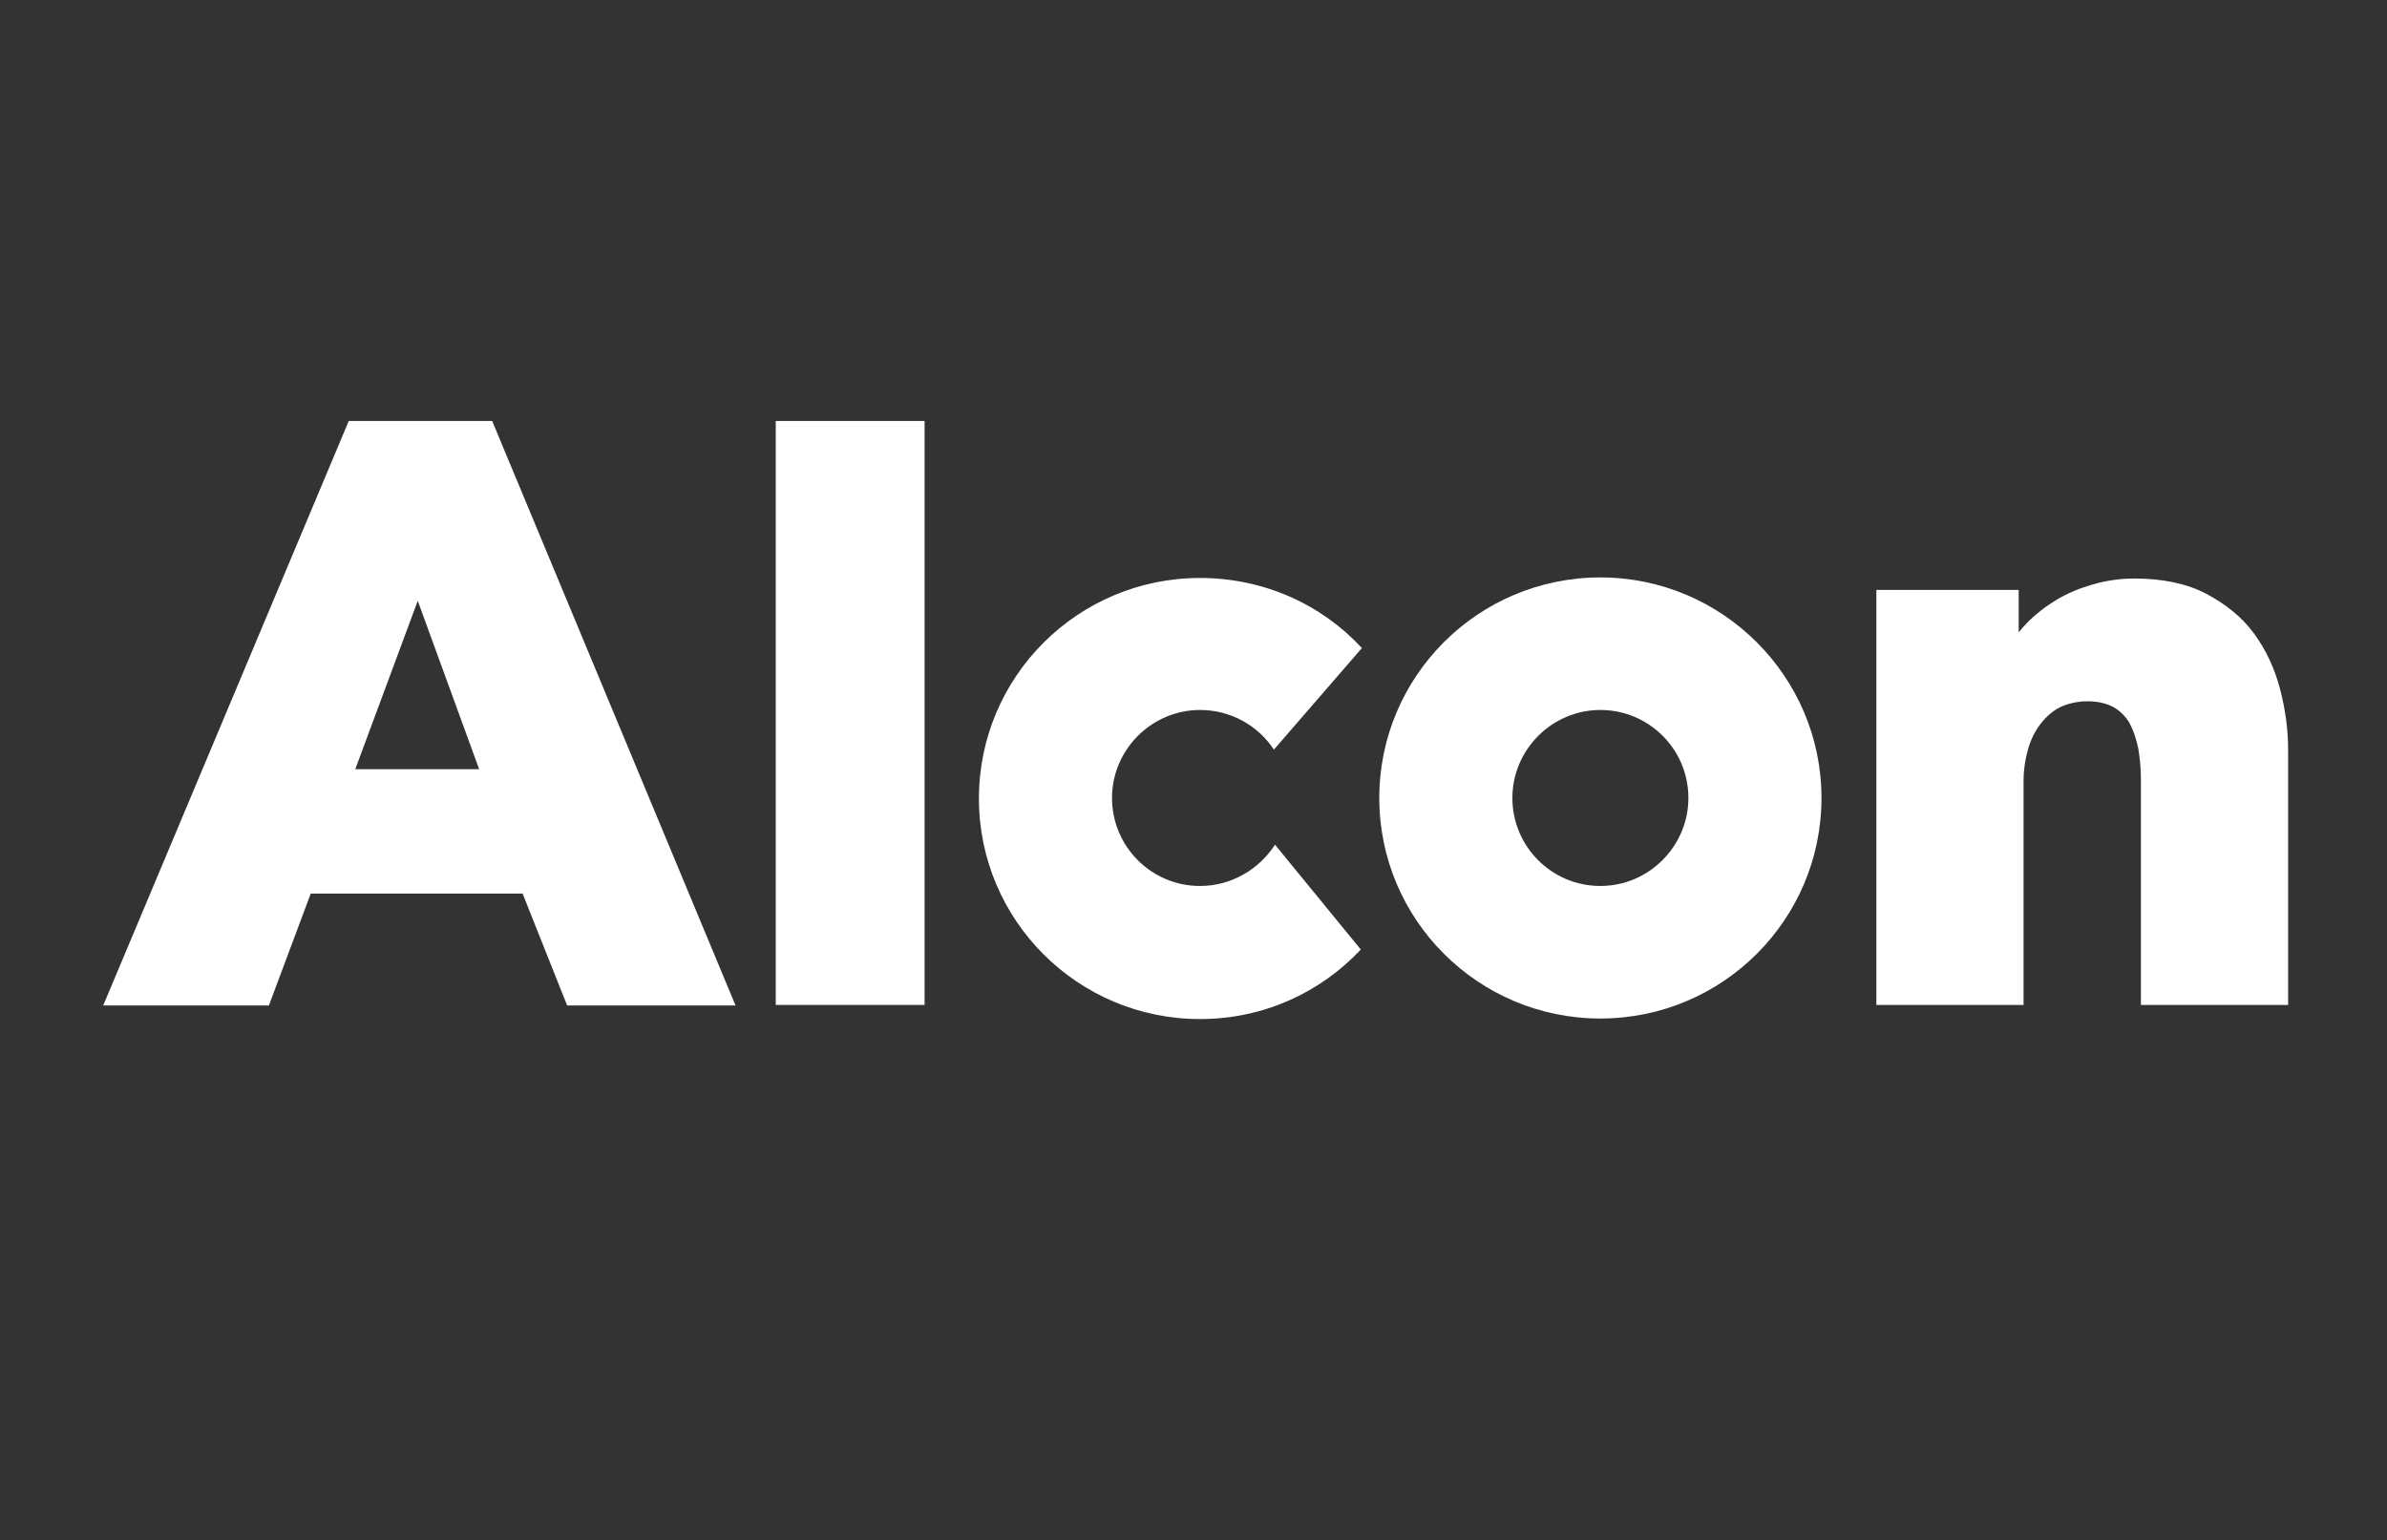
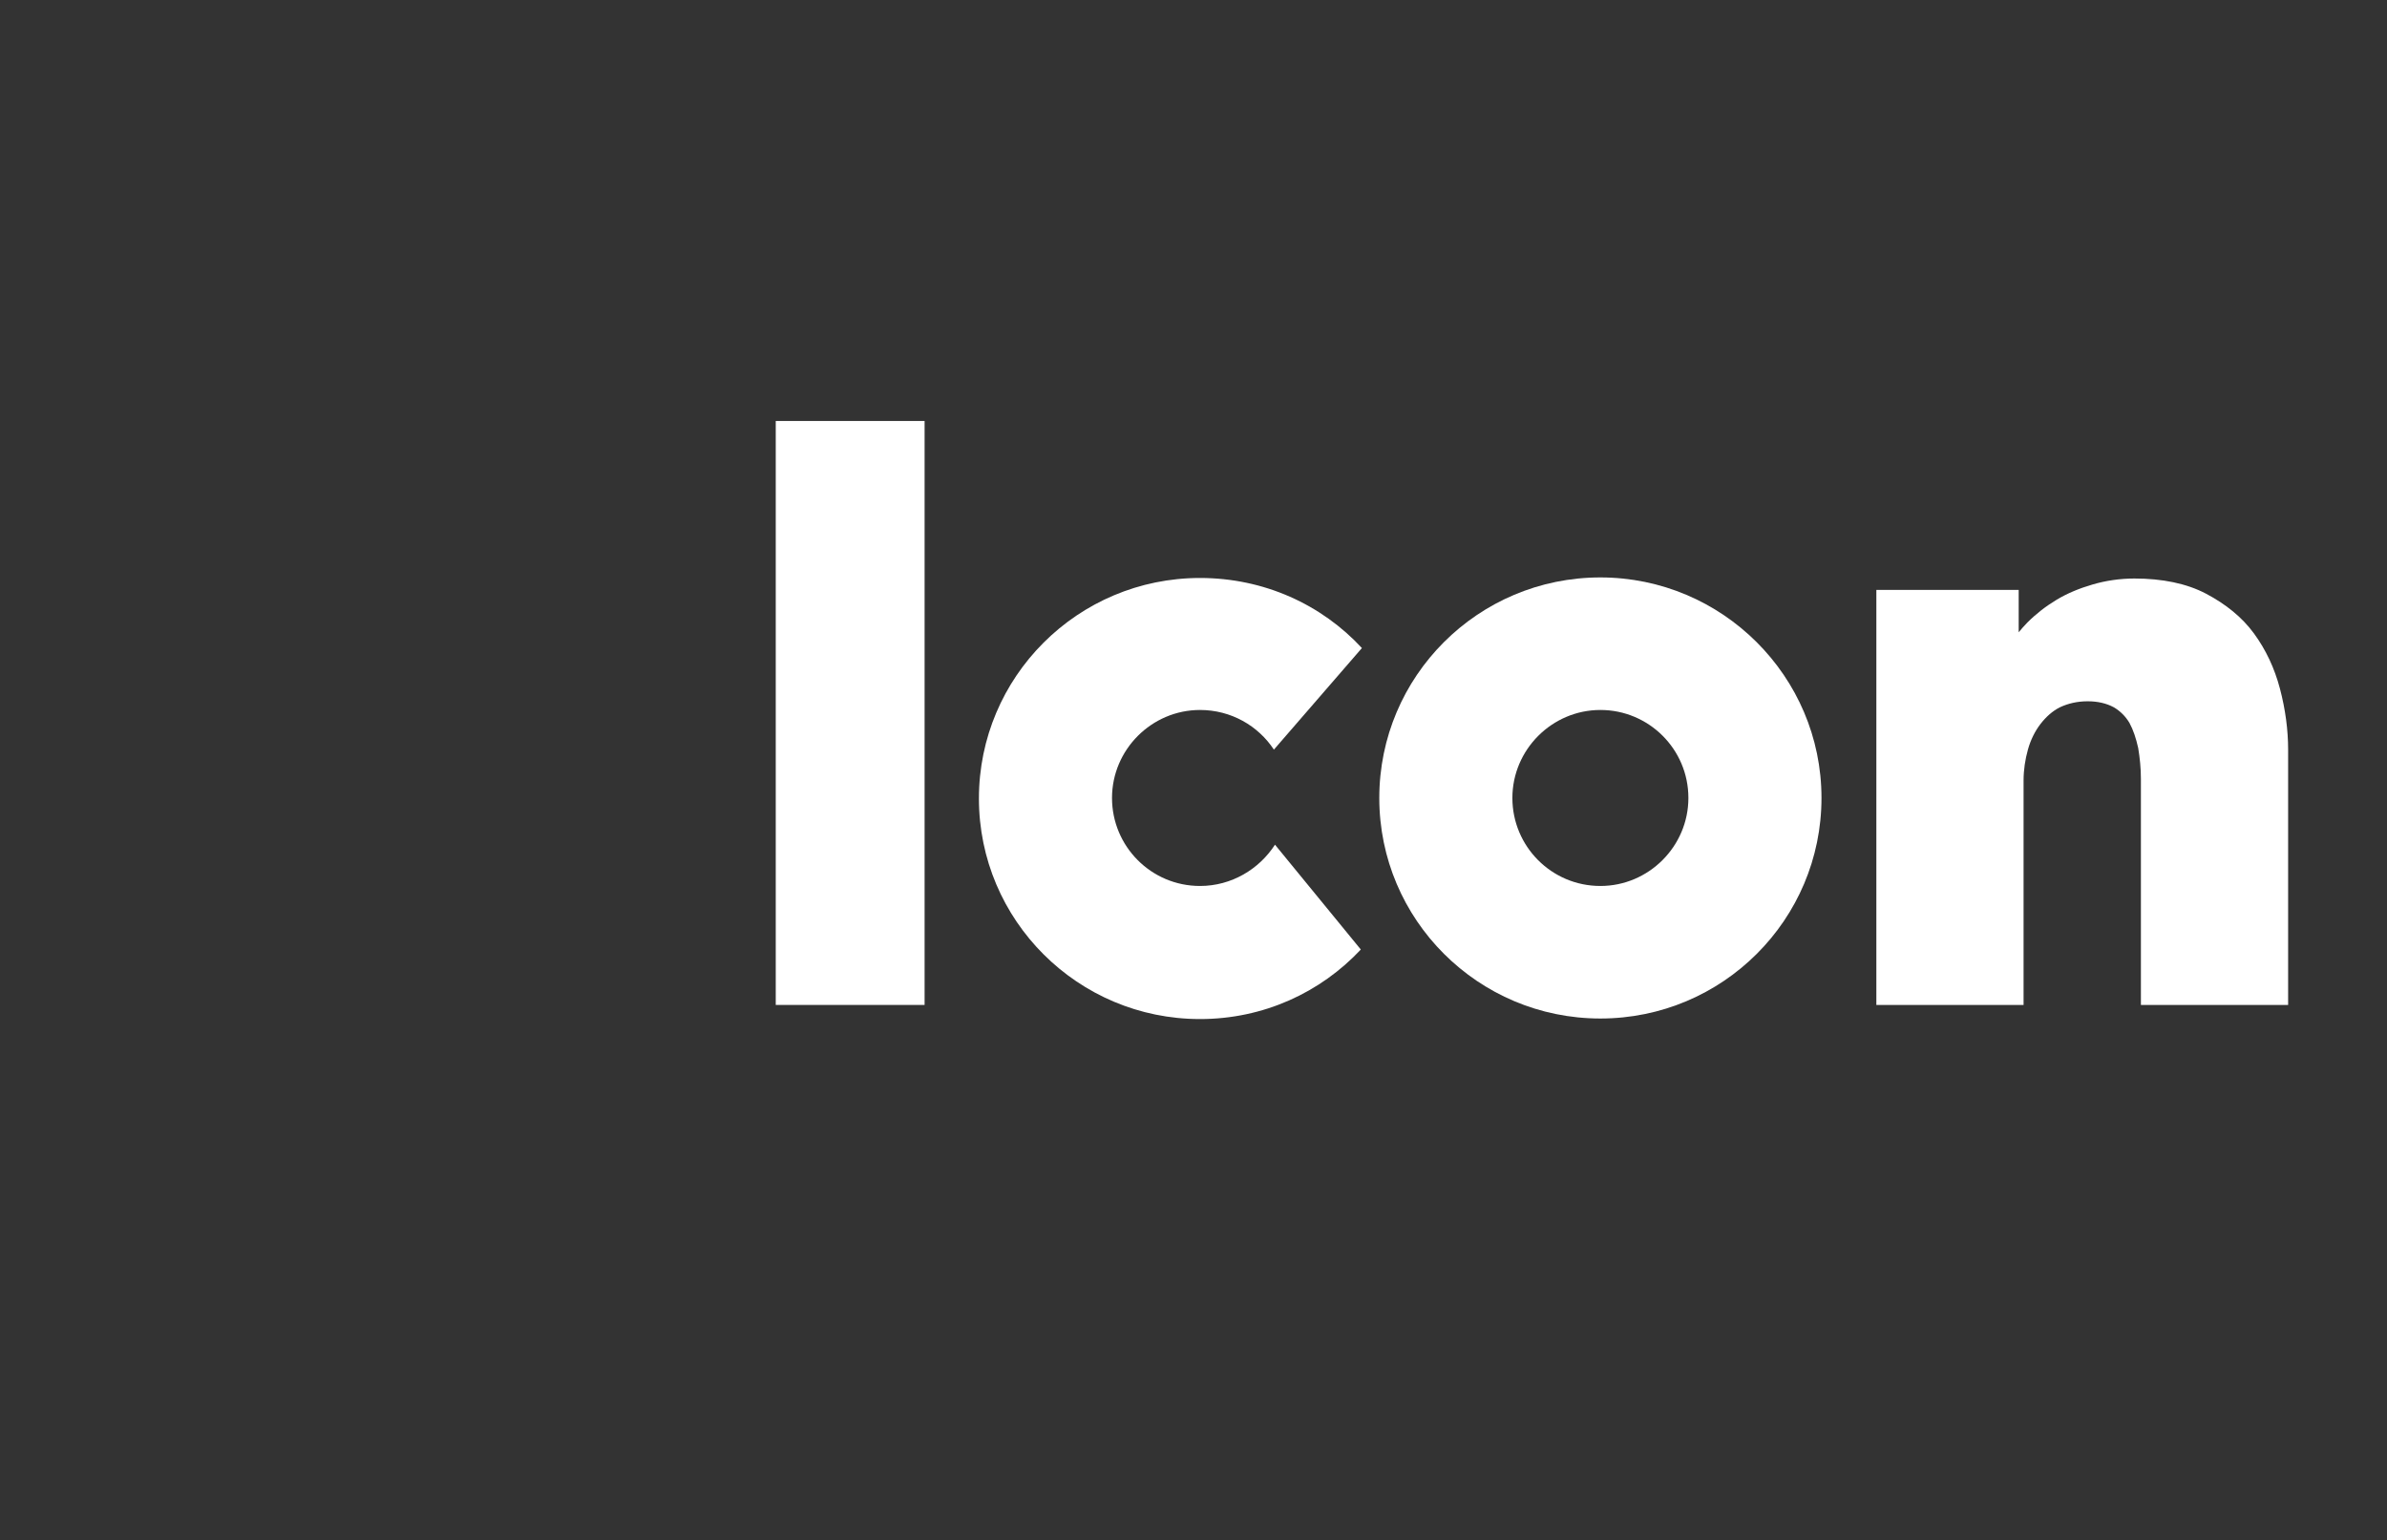
<svg xmlns="http://www.w3.org/2000/svg" id="Isolation_Mode" x="0px" y="0px" viewBox="0 0 439.4 283.5" style="enable-background:new 0 0 439.4 283.5;" xml:space="preserve">
  <rect x="0" y="0" width="439.4" height="283.5" fill="#333333" stroke="none" />
  <style type="text/css"> .st0{fill:#FFFFFF;} </style>
  <g>
    <path class="st0" d="M419.7,126.8c-1-3.8-2.6-7.2-4.8-10.2c-2.2-3-5.2-5.4-8.8-7.3c-3.6-1.9-8.1-2.8-13.2-2.8 c-2.7,0-5.3,0.4-7.7,1.1c-2.4,0.7-4.6,1.6-6.6,2.8c-2,1.2-3.8,2.6-5.4,4.2c-0.6,0.6-1.1,1.2-1.6,1.8v-7.8h-26.2V185h27.1v-41.3 c0-2,0.3-3.9,0.8-5.7s1.3-3.4,2.3-4.7s2.2-2.4,3.6-3.1c1.5-0.7,3.2-1.1,5.1-1.1s3.5,0.4,4.8,1.1c1.2,0.7,2.2,1.7,2.9,2.9 c0.7,1.3,1.2,2.8,1.6,4.6c0.3,1.8,0.5,3.7,0.5,5.7V185h27.1v-47C421.2,134.4,420.7,130.6,419.7,126.8" />
    <path class="st0" d="M310.8,146.9c0,8.9-7.3,16.2-16.2,16.2c-9,0-16.2-7.3-16.2-16.2s7.3-16.2,16.2-16.2S310.8,137.9,310.8,146.9 M294.6,106.3c-22.5,0-40.7,18.2-40.7,40.6s18.2,40.6,40.7,40.6s40.7-18.2,40.7-40.6S317,106.3,294.6,106.3" />
    <path class="st0" d="M220.9,163.1c-9,0-16.2-7.3-16.2-16.2s7.3-16.2,16.2-16.2c5.7,0,10.7,2.9,13.6,7.3l16.2-18.7 c-7.4-8-18-12.9-29.8-12.9c-22.5,0-40.7,18.2-40.7,40.6s18.2,40.6,40.7,40.6c11.7,0,22.2-4.9,29.6-12.8l-15.8-19.3 C231.8,160,226.7,163.1,220.9,163.1" />
-     <path class="st0" d="M64.2,77.5L19,185.1h30.5l7.7-20.6h39l8.2,20.6h31L90.6,77.5H64.2z M88.2,141.6H65.4l11.5-31L88.2,141.6z" />
    <rect x="142.8" y="77.5" class="st0" width="27.4" height="107.5" />
  </g>
</svg>